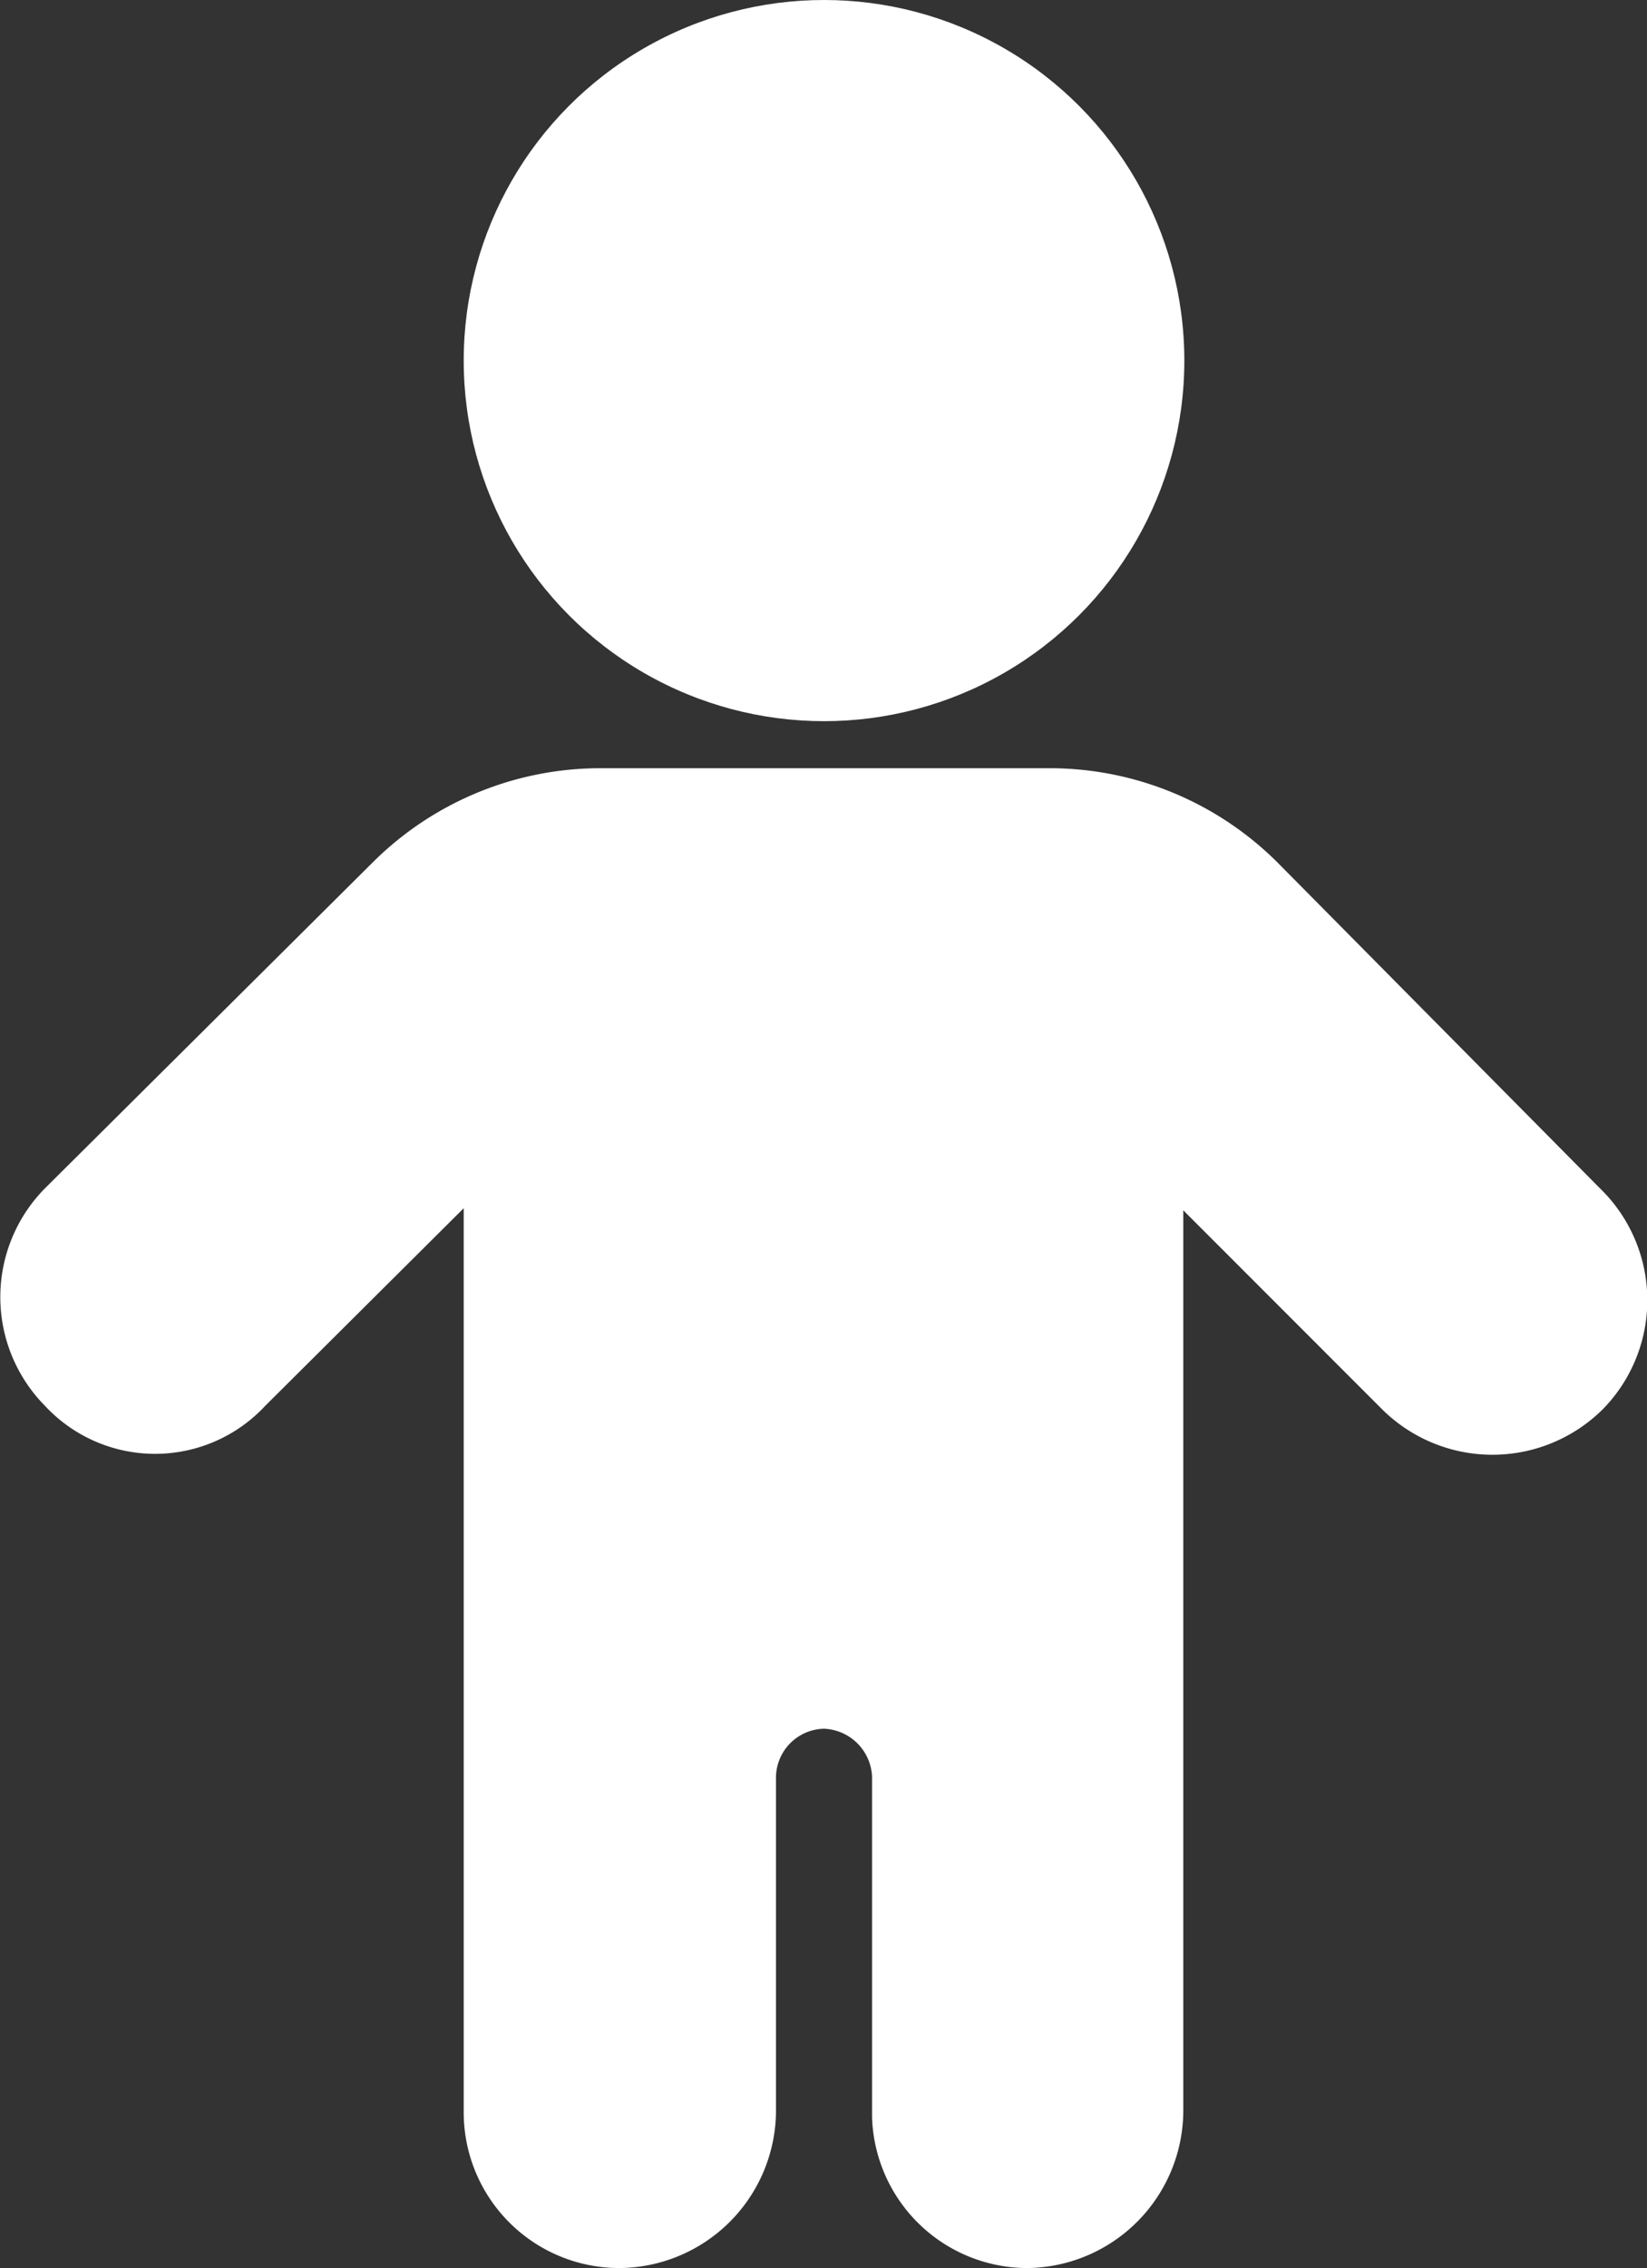
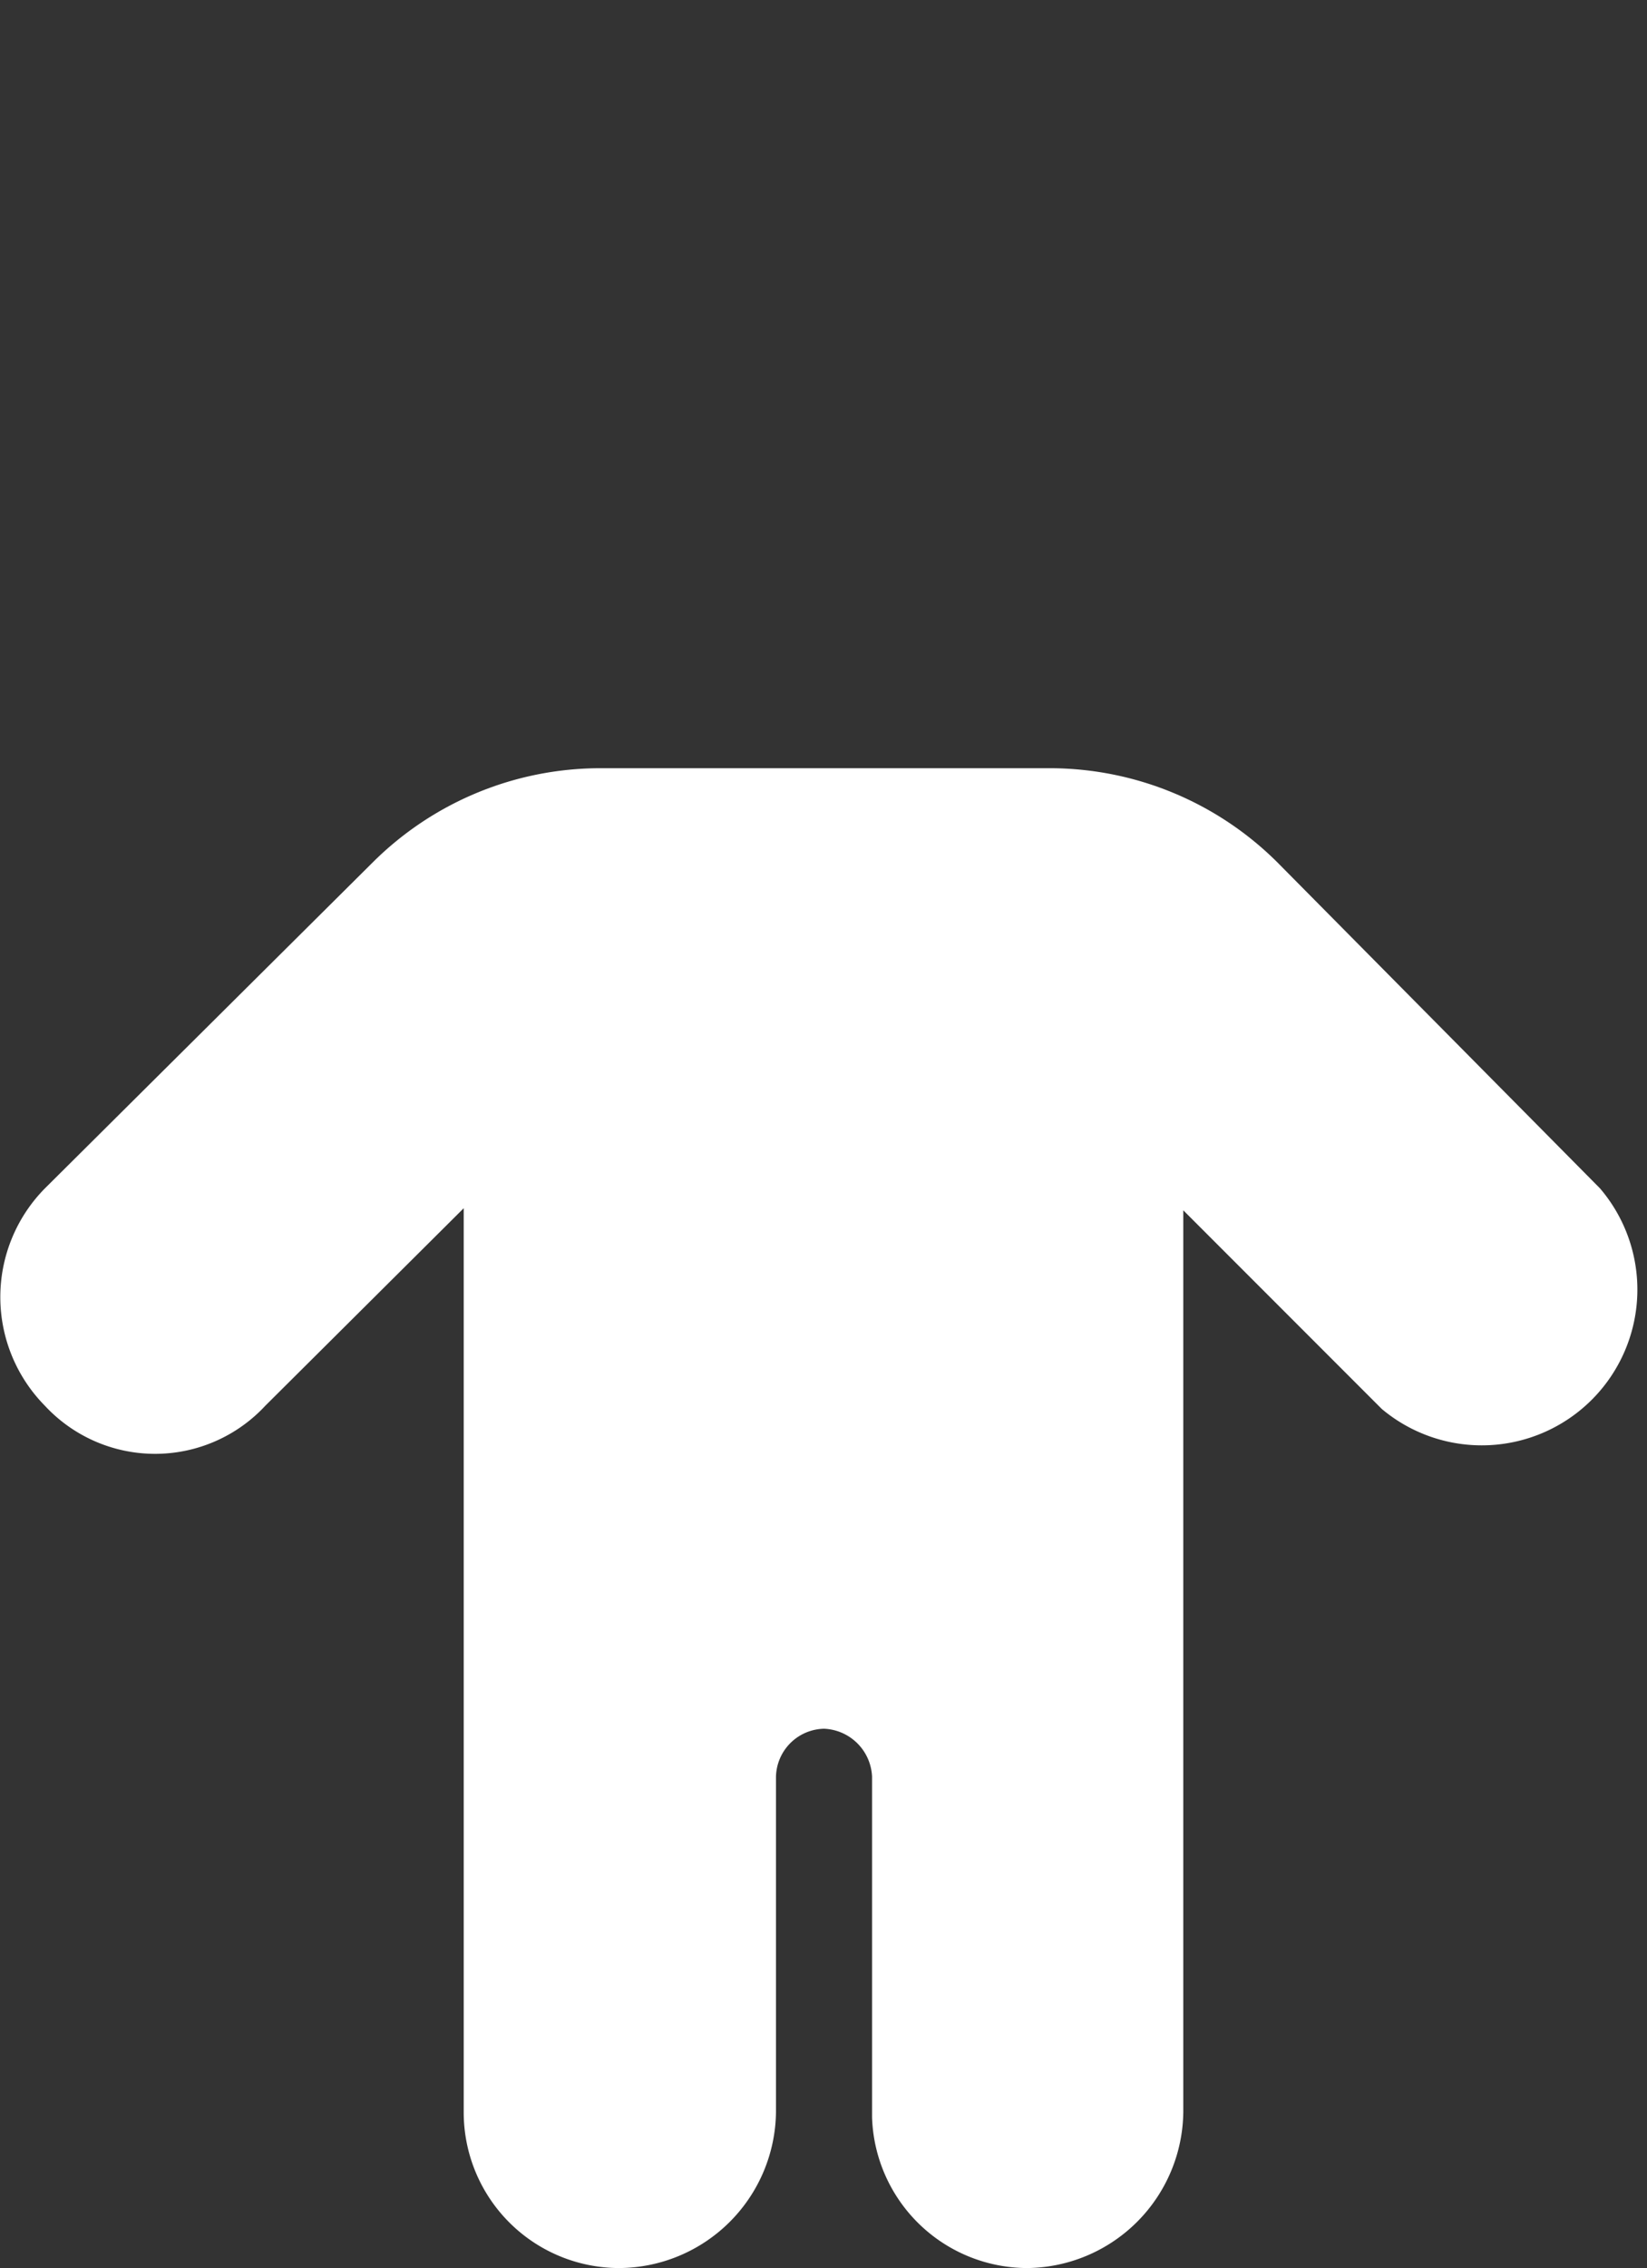
<svg xmlns="http://www.w3.org/2000/svg" viewBox="0 0 15.77 21.7">
  <rect x="0" y="0" width="15.77" height="21.7" fill="#333333" stroke="none" />
  <defs>
    <style>.cls-1{fill:#fff;}</style>
  </defs>
  <title>icon-1</title>
  <g id="Layer_2" data-name="Layer 2">
    <g id="Layer_1-2" data-name="Layer 1">
      <g id="noun_Child_1765613-Copy-3" data-name="noun Child 1765613-Copy-3">
        <g id="Group">
-           <circle id="Oval" class="cls-1" cx="7.89" cy="3.45" r="3.45" />
-           <path id="Path" class="cls-1" d="M15.32,11.37,12.23,8.25a3.09,3.09,0,0,0-2.17-.9H5.74a3.09,3.09,0,0,0-2.17.9L.43,11.37a1.48,1.48,0,0,0,0,2.08h0a1.44,1.44,0,0,0,2.11,0l1.9-1.89v8.65A1.49,1.49,0,0,0,5.93,21.7a1.51,1.51,0,0,0,1.5-1.49V17a.47.47,0,0,1,.46-.46.48.48,0,0,1,.46.46v3.26A1.49,1.49,0,0,0,9.84,21.7a1.51,1.51,0,0,0,1.49-1.49V11.58l1.9,1.9a1.5,1.5,0,0,0,2.12,0h0A1.49,1.49,0,0,0,15.32,11.37Z" />
+           <path id="Path" class="cls-1" d="M15.32,11.37,12.23,8.25a3.09,3.09,0,0,0-2.17-.9H5.74a3.09,3.09,0,0,0-2.17.9L.43,11.37a1.48,1.48,0,0,0,0,2.08h0a1.44,1.44,0,0,0,2.11,0l1.9-1.89v8.65A1.49,1.49,0,0,0,5.93,21.7a1.51,1.51,0,0,0,1.5-1.49V17a.47.47,0,0,1,.46-.46.48.48,0,0,1,.46.46v3.26A1.49,1.49,0,0,0,9.84,21.7a1.51,1.51,0,0,0,1.49-1.49V11.58l1.9,1.9h0A1.49,1.49,0,0,0,15.32,11.37Z" />
        </g>
      </g>
    </g>
  </g>
</svg>